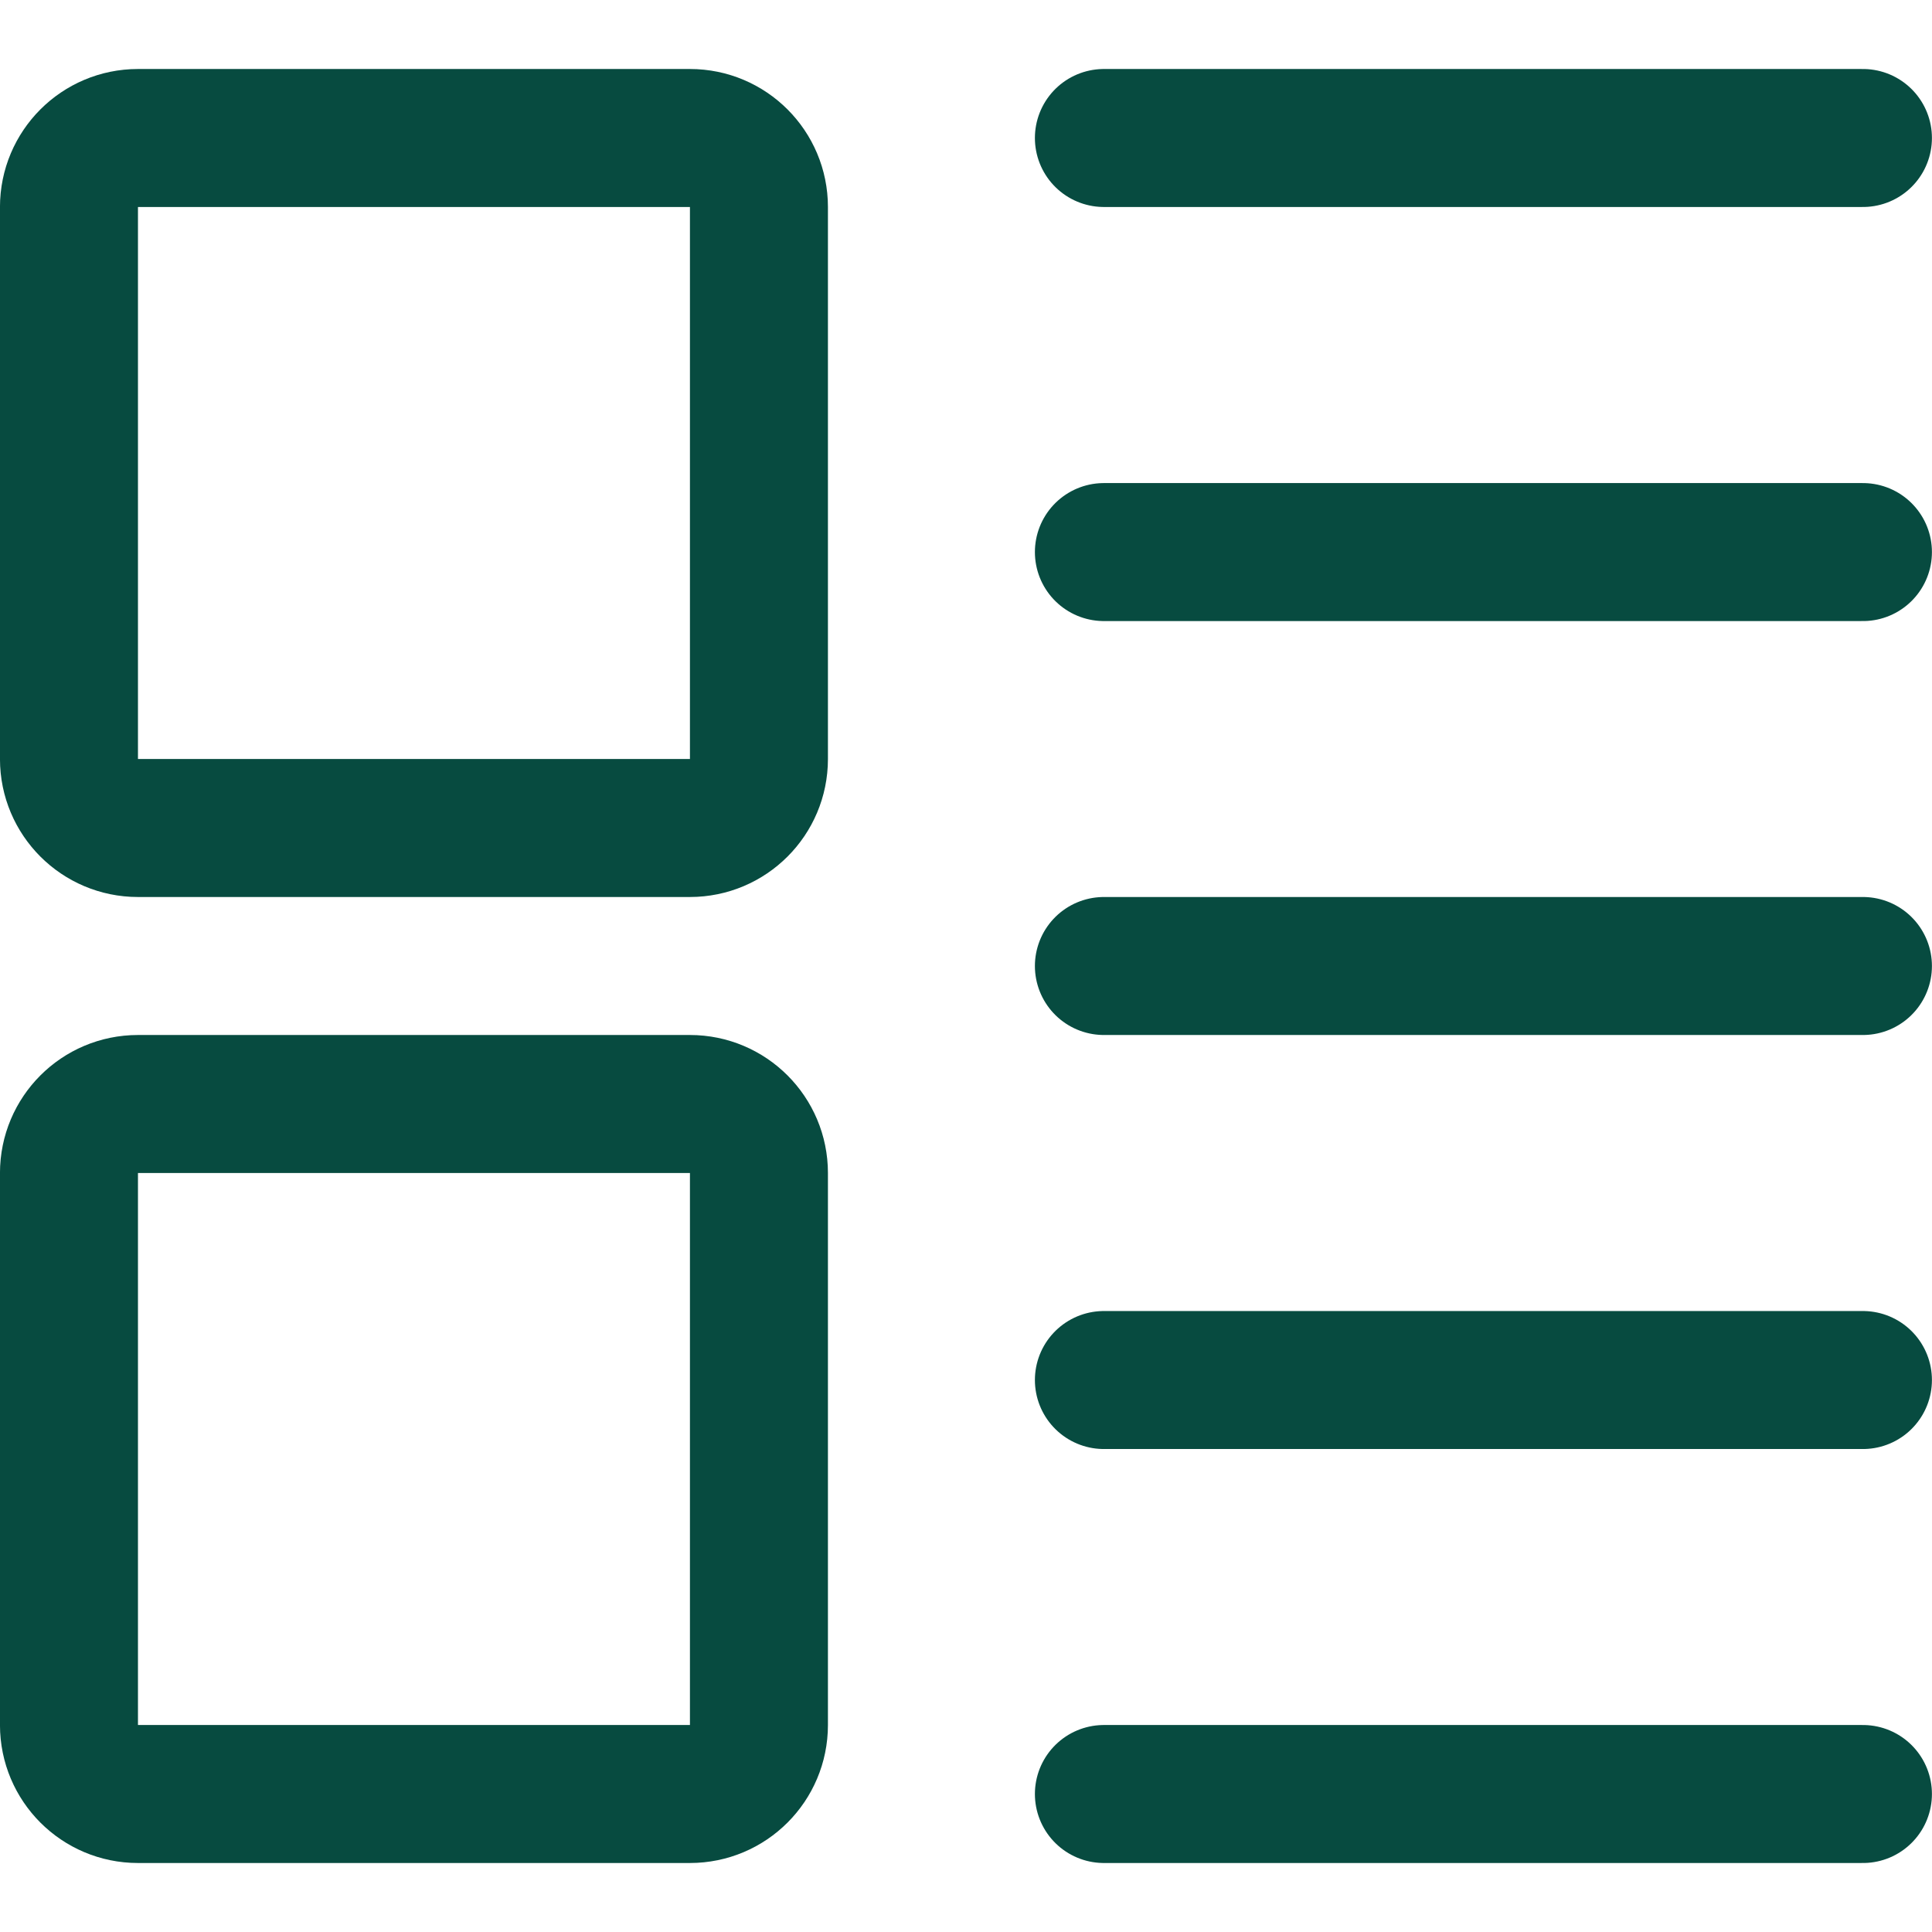
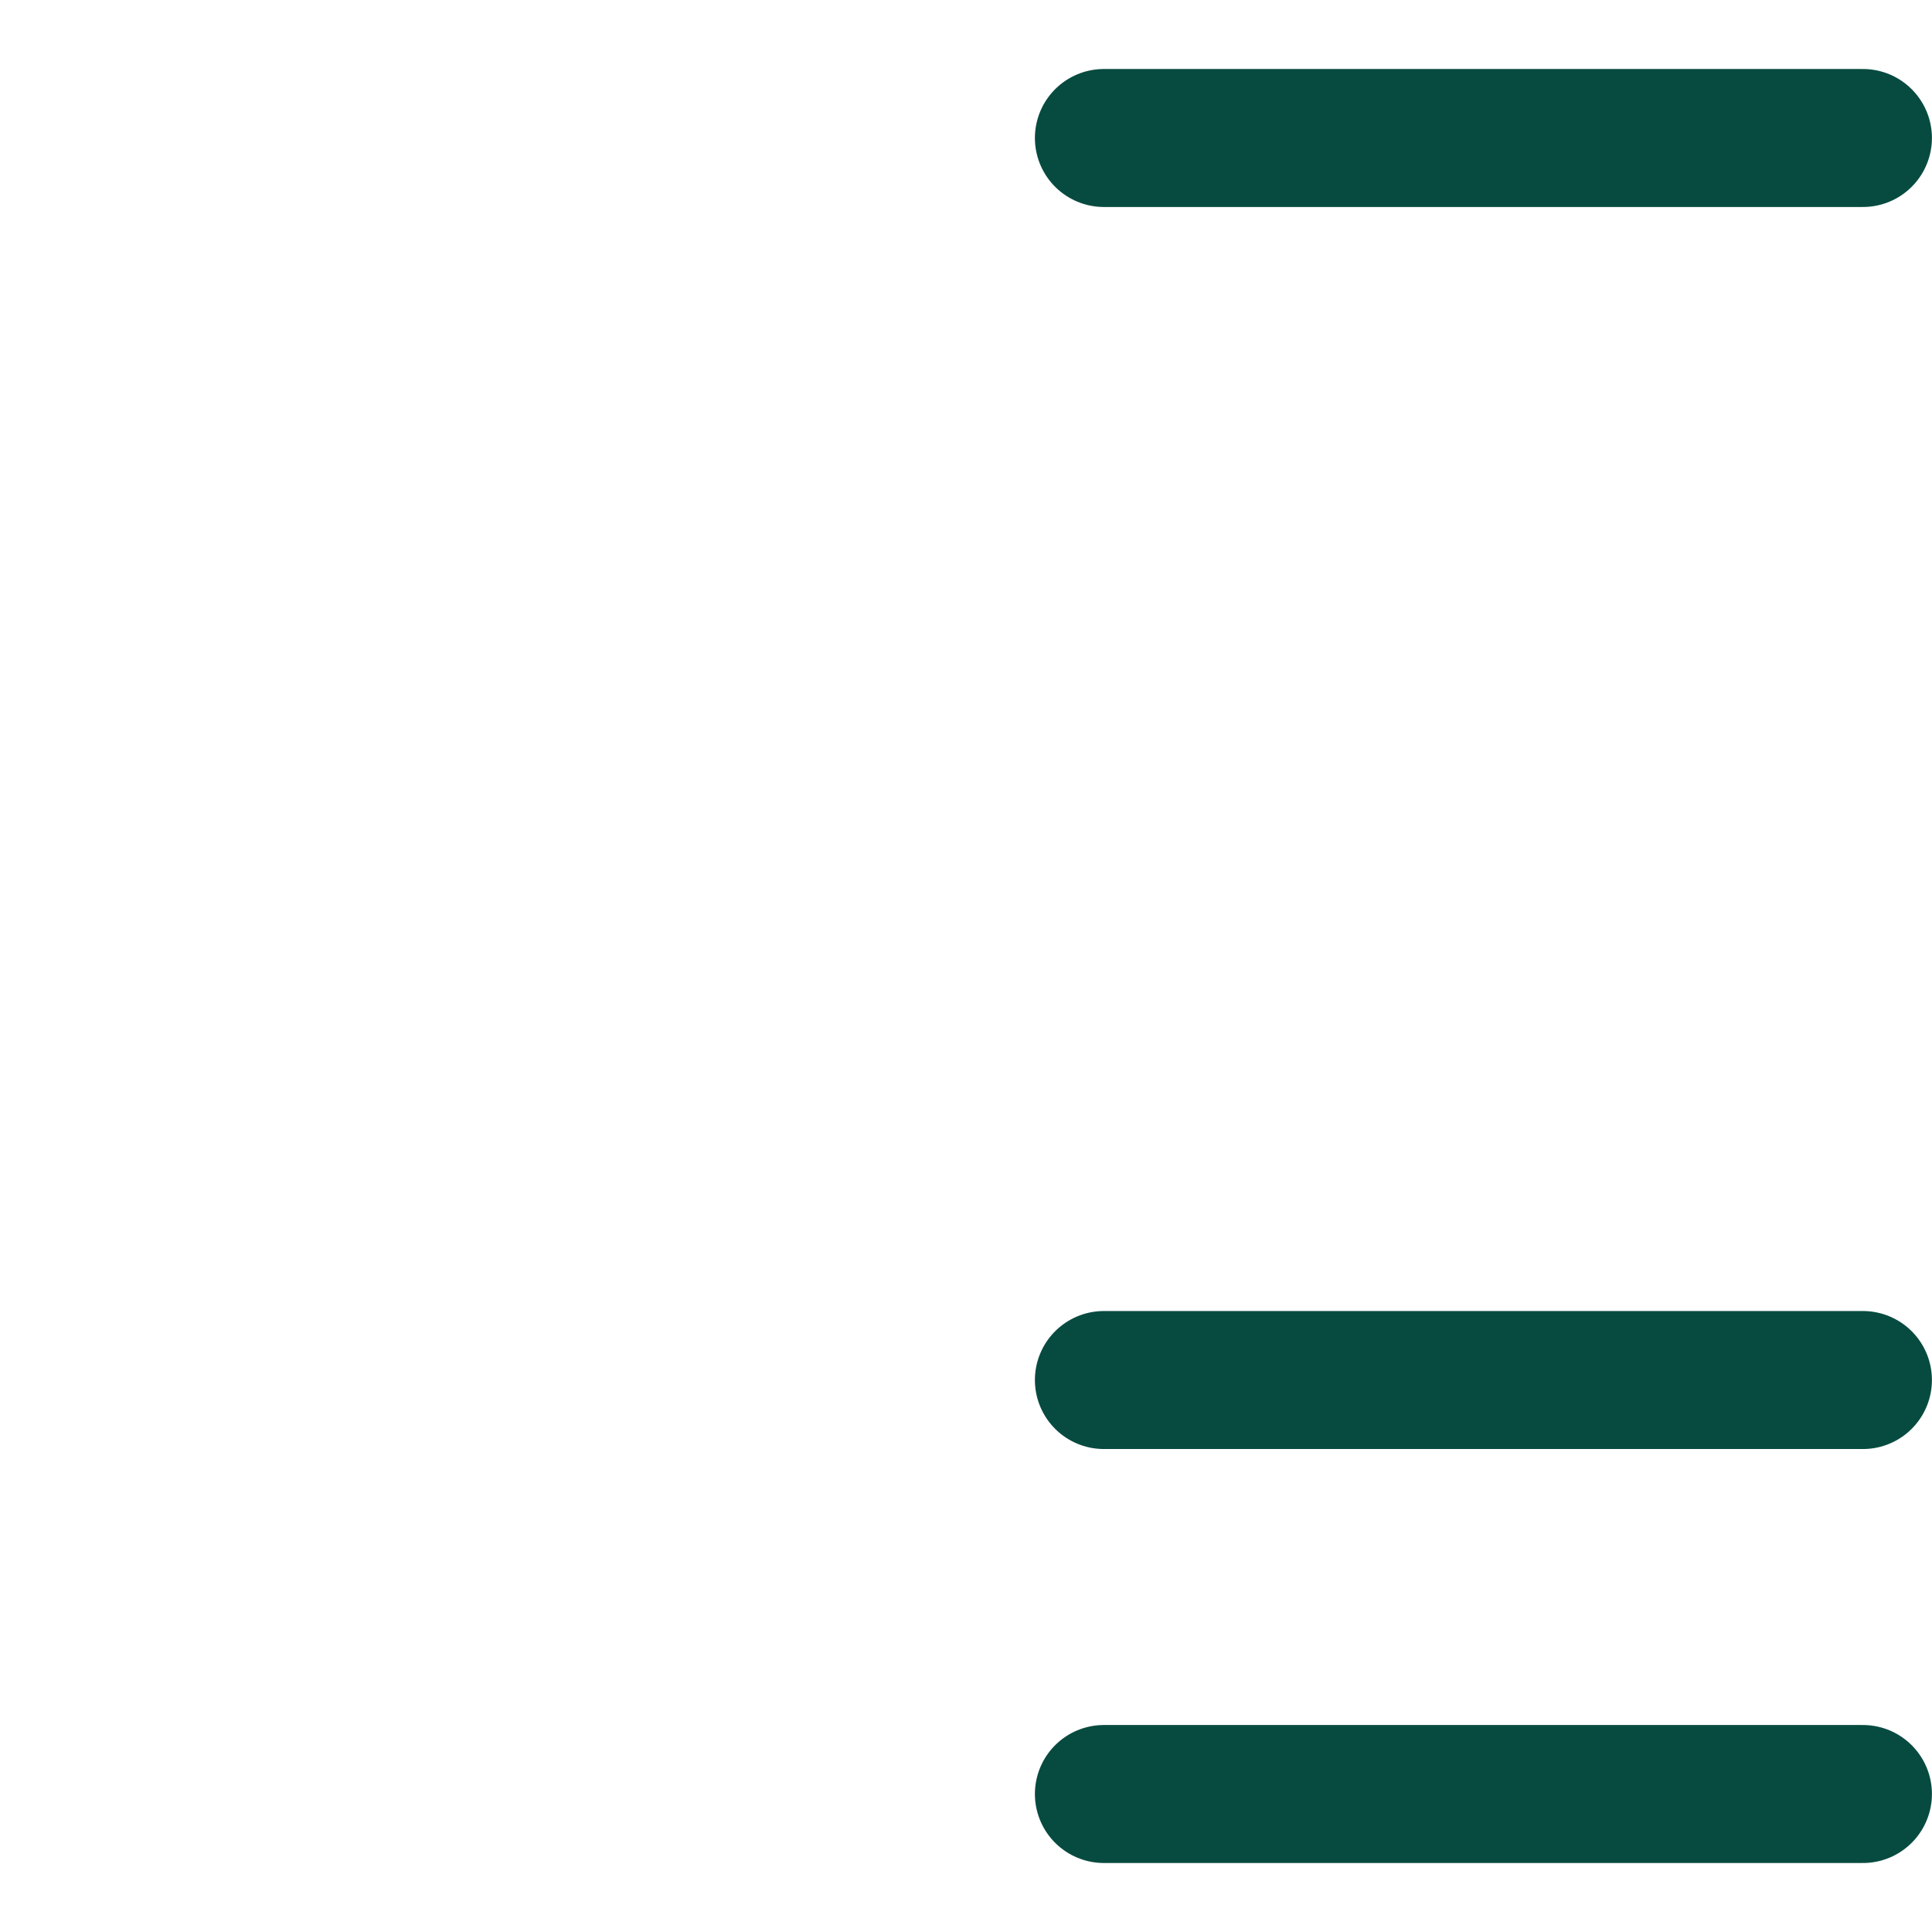
<svg xmlns="http://www.w3.org/2000/svg" width="40" height="40" viewBox="0 0 40 40" fill="none">
  <path d="M38.57 2.857H22.855" stroke="#074B40" stroke-width="2.857" stroke-linecap="round" stroke-linejoin="round" />
-   <path d="M38.57 11.43H22.855" stroke="#074B40" stroke-width="2.857" stroke-linecap="round" stroke-linejoin="round" />
-   <path d="M38.57 20H22.855" stroke="#074B40" stroke-width="2.857" stroke-linecap="round" stroke-linejoin="round" />
  <path d="M38.57 37.143H22.855" stroke="#074B40" stroke-width="2.857" stroke-linecap="round" stroke-linejoin="round" />
  <path d="M38.57 28.572H22.855" stroke="#074B40" stroke-width="2.857" stroke-linecap="round" stroke-linejoin="round" />
-   <path d="M1.428 4.286V15.715C1.428 16.503 2.067 17.143 2.856 17.143H14.285C15.074 17.143 15.713 16.503 15.713 15.715V4.286C15.713 3.497 15.074 2.857 14.285 2.857H2.856C2.067 2.857 1.428 3.497 1.428 4.286Z" stroke="#074B40" stroke-width="2.857" stroke-linecap="round" stroke-linejoin="round" />
-   <path d="M1.428 24.286V35.715C1.428 36.503 2.067 37.143 2.856 37.143H14.285C15.074 37.143 15.713 36.503 15.713 35.715V24.286C15.713 23.497 15.074 22.857 14.285 22.857H2.856C2.067 22.857 1.428 23.497 1.428 24.286Z" stroke="#074B40" stroke-width="2.857" stroke-linecap="round" stroke-linejoin="round" />
</svg>